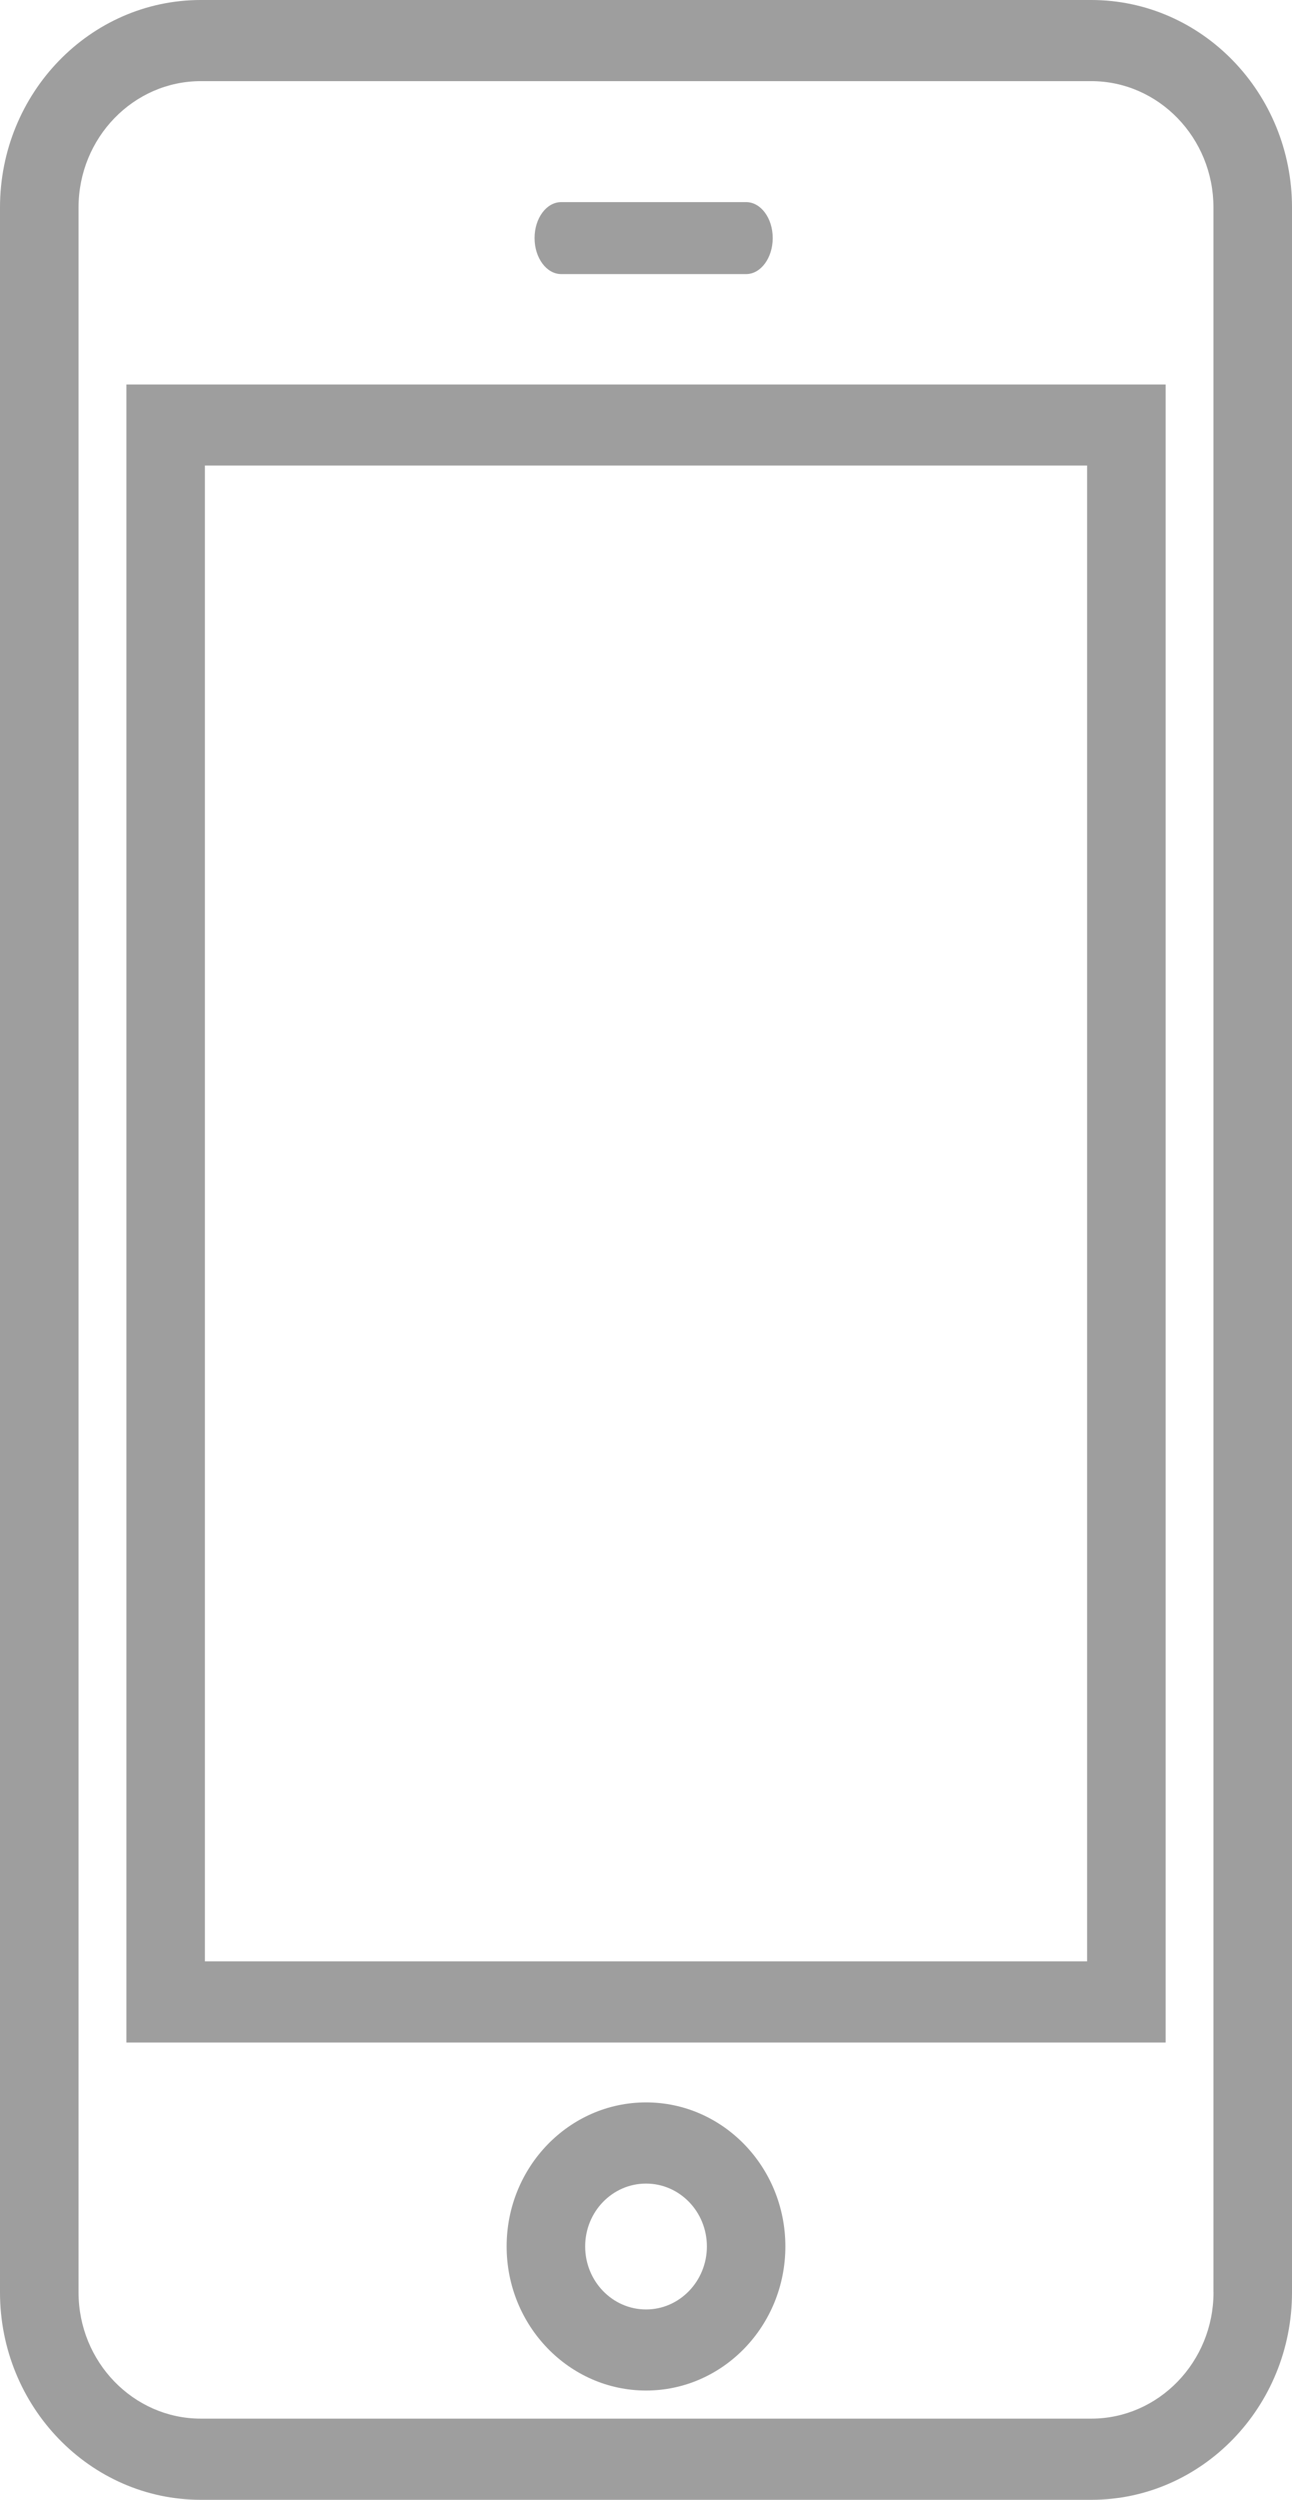
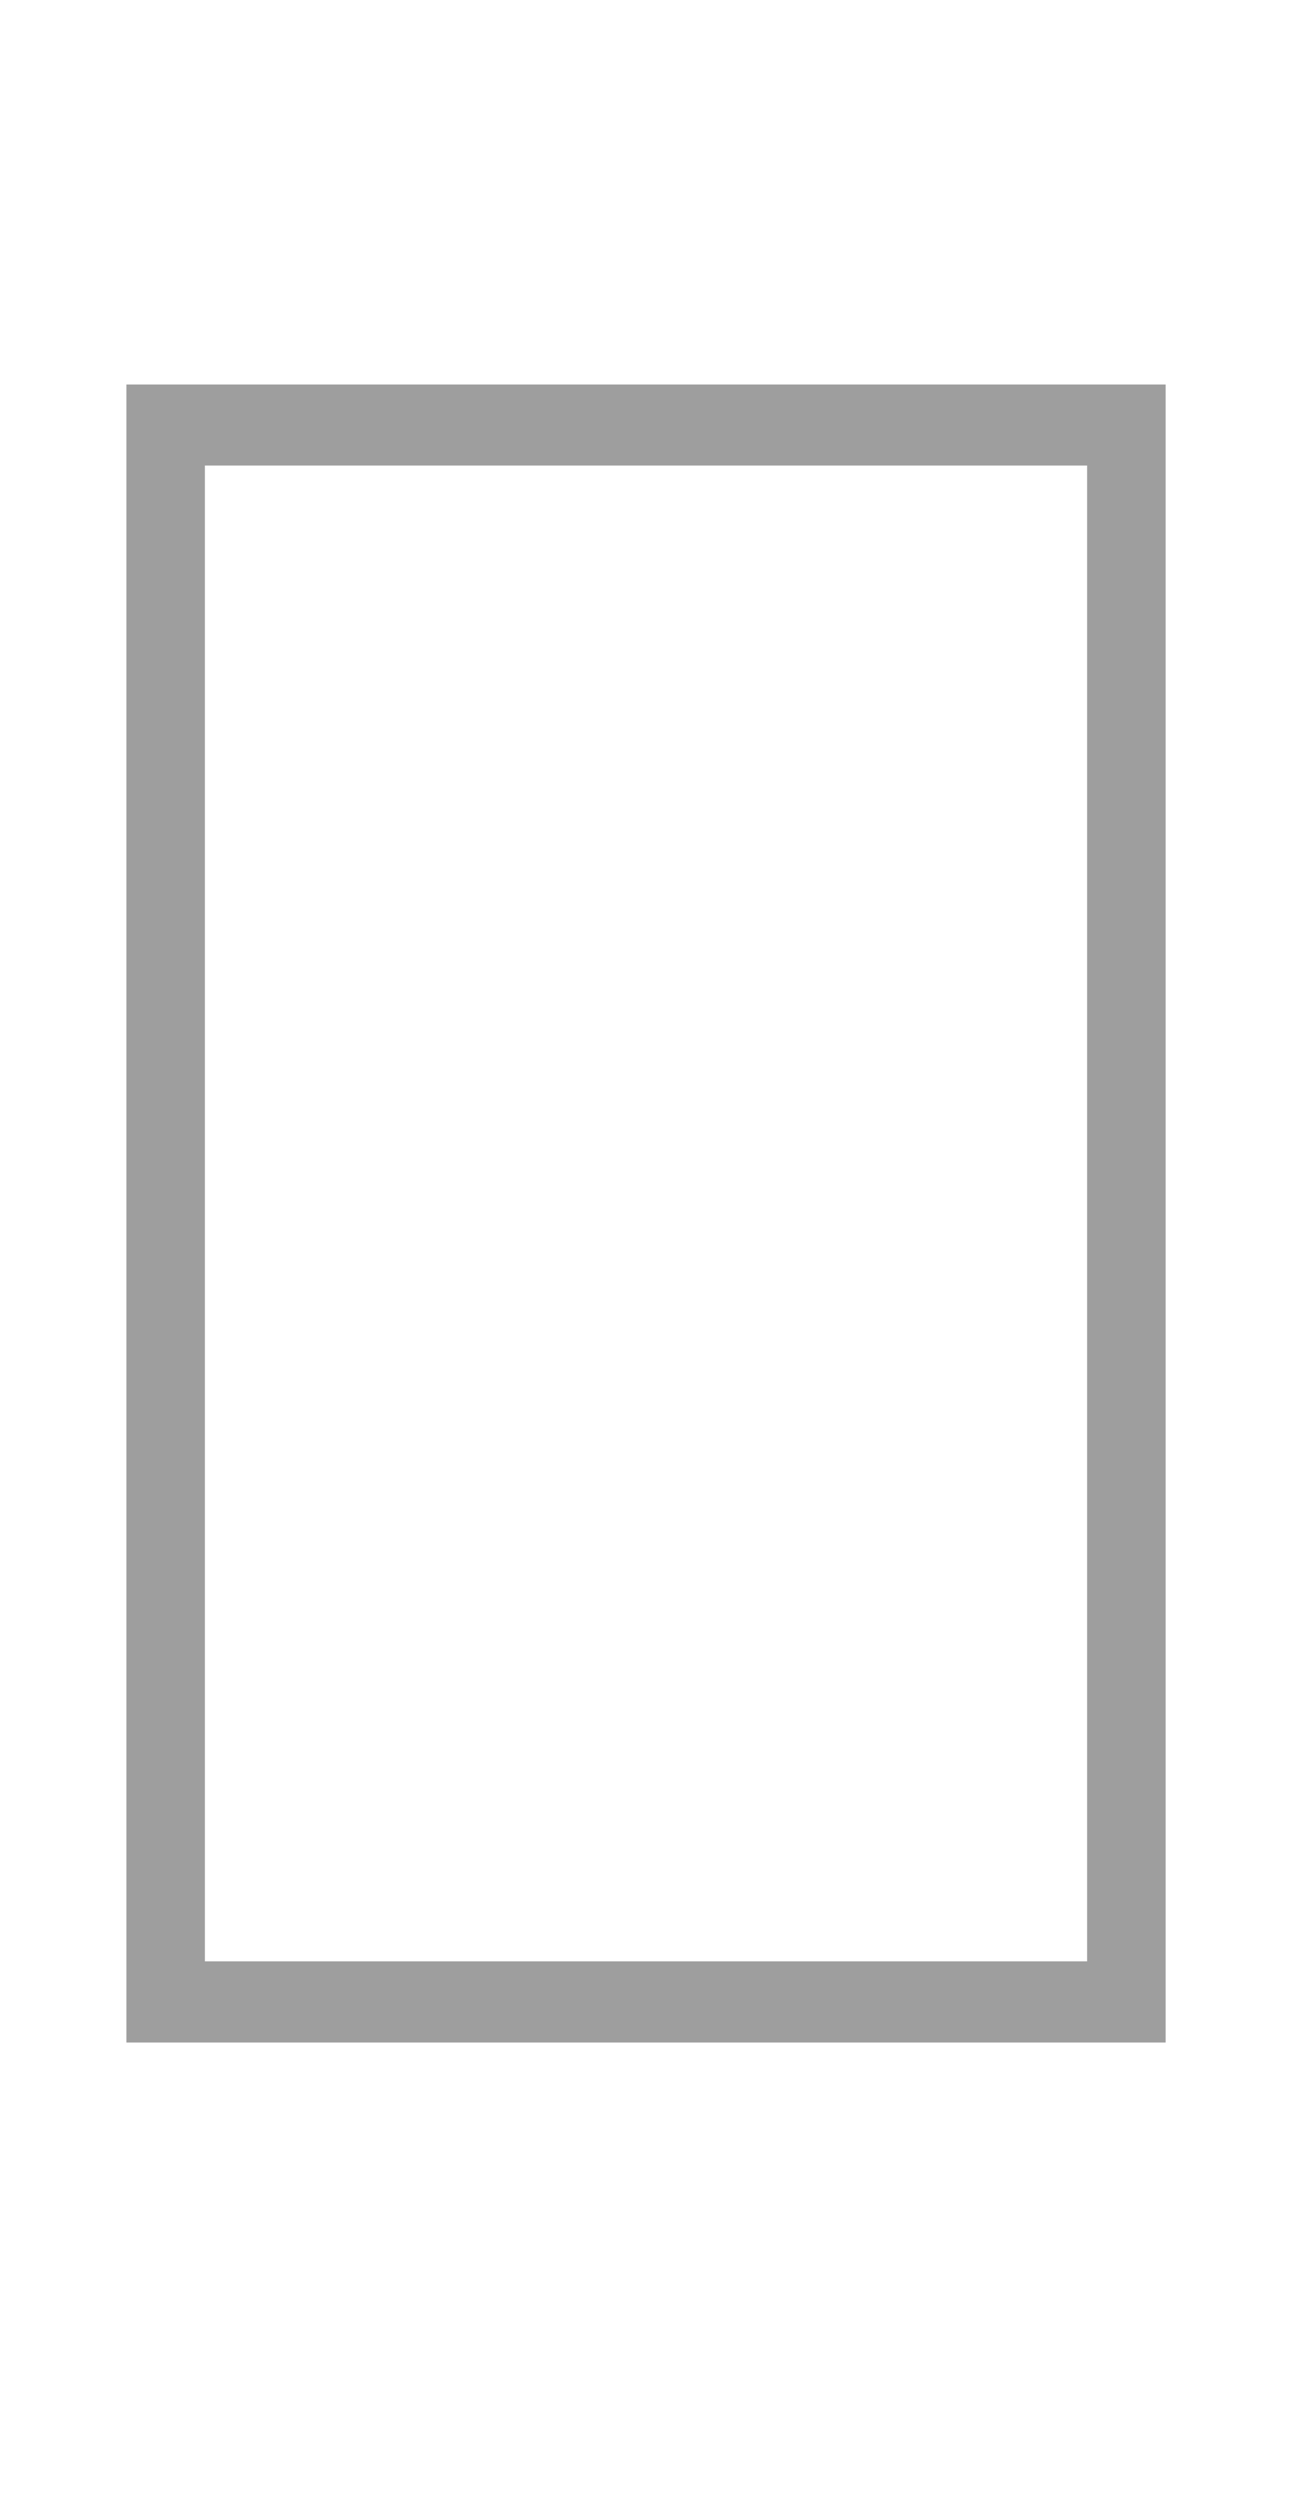
<svg xmlns="http://www.w3.org/2000/svg" xmlns:xlink="http://www.w3.org/1999/xlink" version="1.1" id="Layer_1" x="0px" y="0px" width="24px" height="46.431px" viewBox="0 0 24 46.431" enable-background="new 0 0 24 46.431" xml:space="preserve">
  <g>
    <defs>
-       <rect id="SVGID_1_" x="0" y="0.001" width="24" height="46.43" />
-     </defs>
+       </defs>
    <clipPath id="SVGID_2_">
      <use xlink:href="#SVGID_1_" overflow="visible" />
    </clipPath>
-     <path clip-path="url(#SVGID_2_)" fill="#9E9E9E" d="M12.001,42.896c-0.625,0-1.131-0.526-1.131-1.17   c0-0.646,0.506-1.168,1.131-1.168c0.624,0,1.13,0.522,1.13,1.168C13.131,42.369,12.625,42.896,12.001,42.896 M12.001,39.05   c-1.428,0-2.59,1.199-2.59,2.676c0,1.474,1.162,2.676,2.59,2.676c1.428,0,2.588-1.202,2.588-2.676   C14.589,40.249,13.429,39.05,12.001,39.05" />
  </g>
  <path fill="#9E9E9E" d="M3.806,8.647h16.388V36.43H3.806V8.647z M2.348,37.938h19.305V7.142H2.348V37.938z" />
  <g>
    <defs>
-       <rect id="SVGID_3_" x="0" y="0.001" width="24" height="46.43" />
-     </defs>
+       </defs>
    <clipPath id="SVGID_4_">
      <use xlink:href="#SVGID_3_" overflow="visible" />
    </clipPath>
-     <path clip-path="url(#SVGID_4_)" fill="#9E9E9E" d="M22.542,42.578c0,1.292-1.019,2.346-2.271,2.346H3.731   c-1.253,0-2.272-1.054-2.272-2.346V3.854c0-1.293,1.019-2.347,2.272-2.347H20.27c1.253,0,2.271,1.054,2.271,2.347V42.578z M20.27,0   H3.731C1.673,0,0,1.729,0,3.854v38.725c0,2.123,1.673,3.853,3.731,3.853H20.27c2.059,0,3.73-1.729,3.73-3.853V3.854   C24,1.729,22.329,0,20.27,0" />
-     <path clip-path="url(#SVGID_4_)" fill="#9E9E9E" d="M10.425,5.091h3.435c0.272,0,0.494-0.3,0.494-0.669   c0-0.371-0.222-0.668-0.494-0.668h-3.435c-0.273,0-0.495,0.297-0.495,0.668C9.93,4.791,10.152,5.091,10.425,5.091" />
  </g>
</svg>